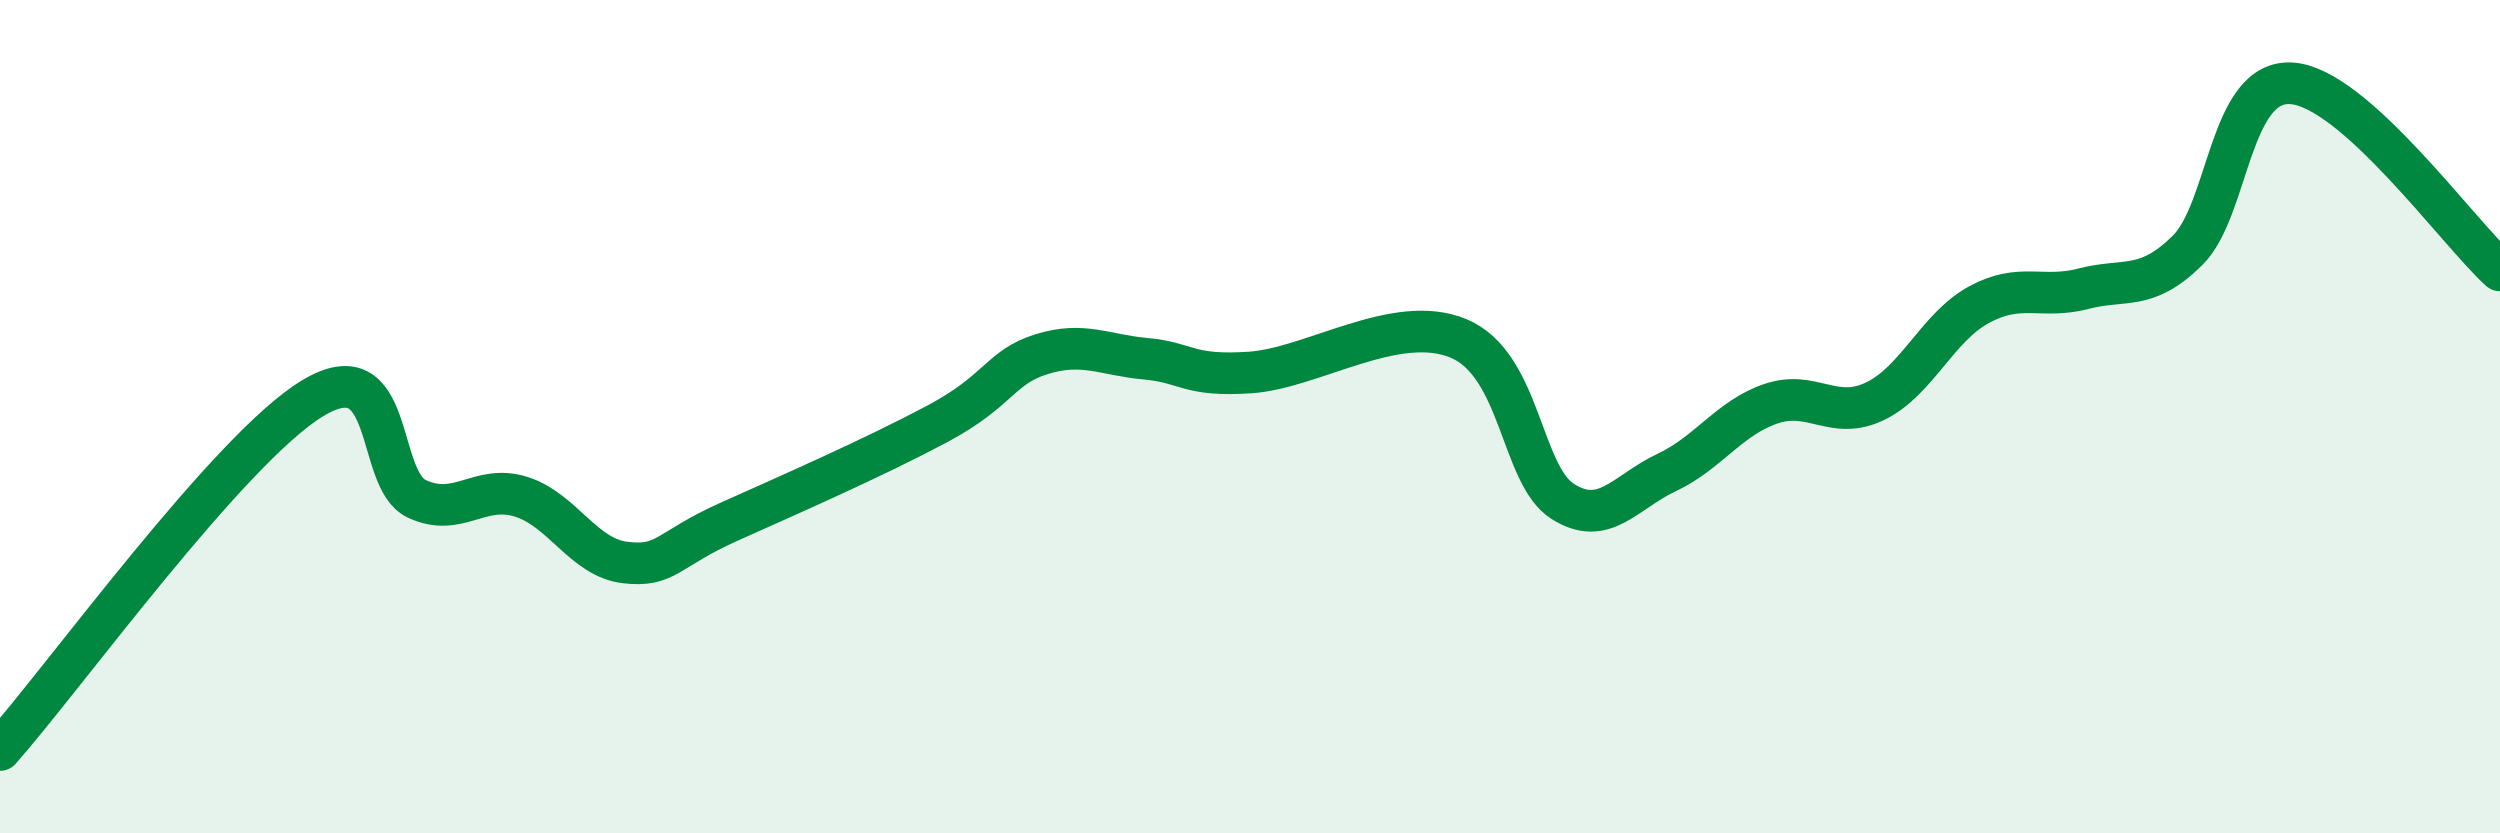
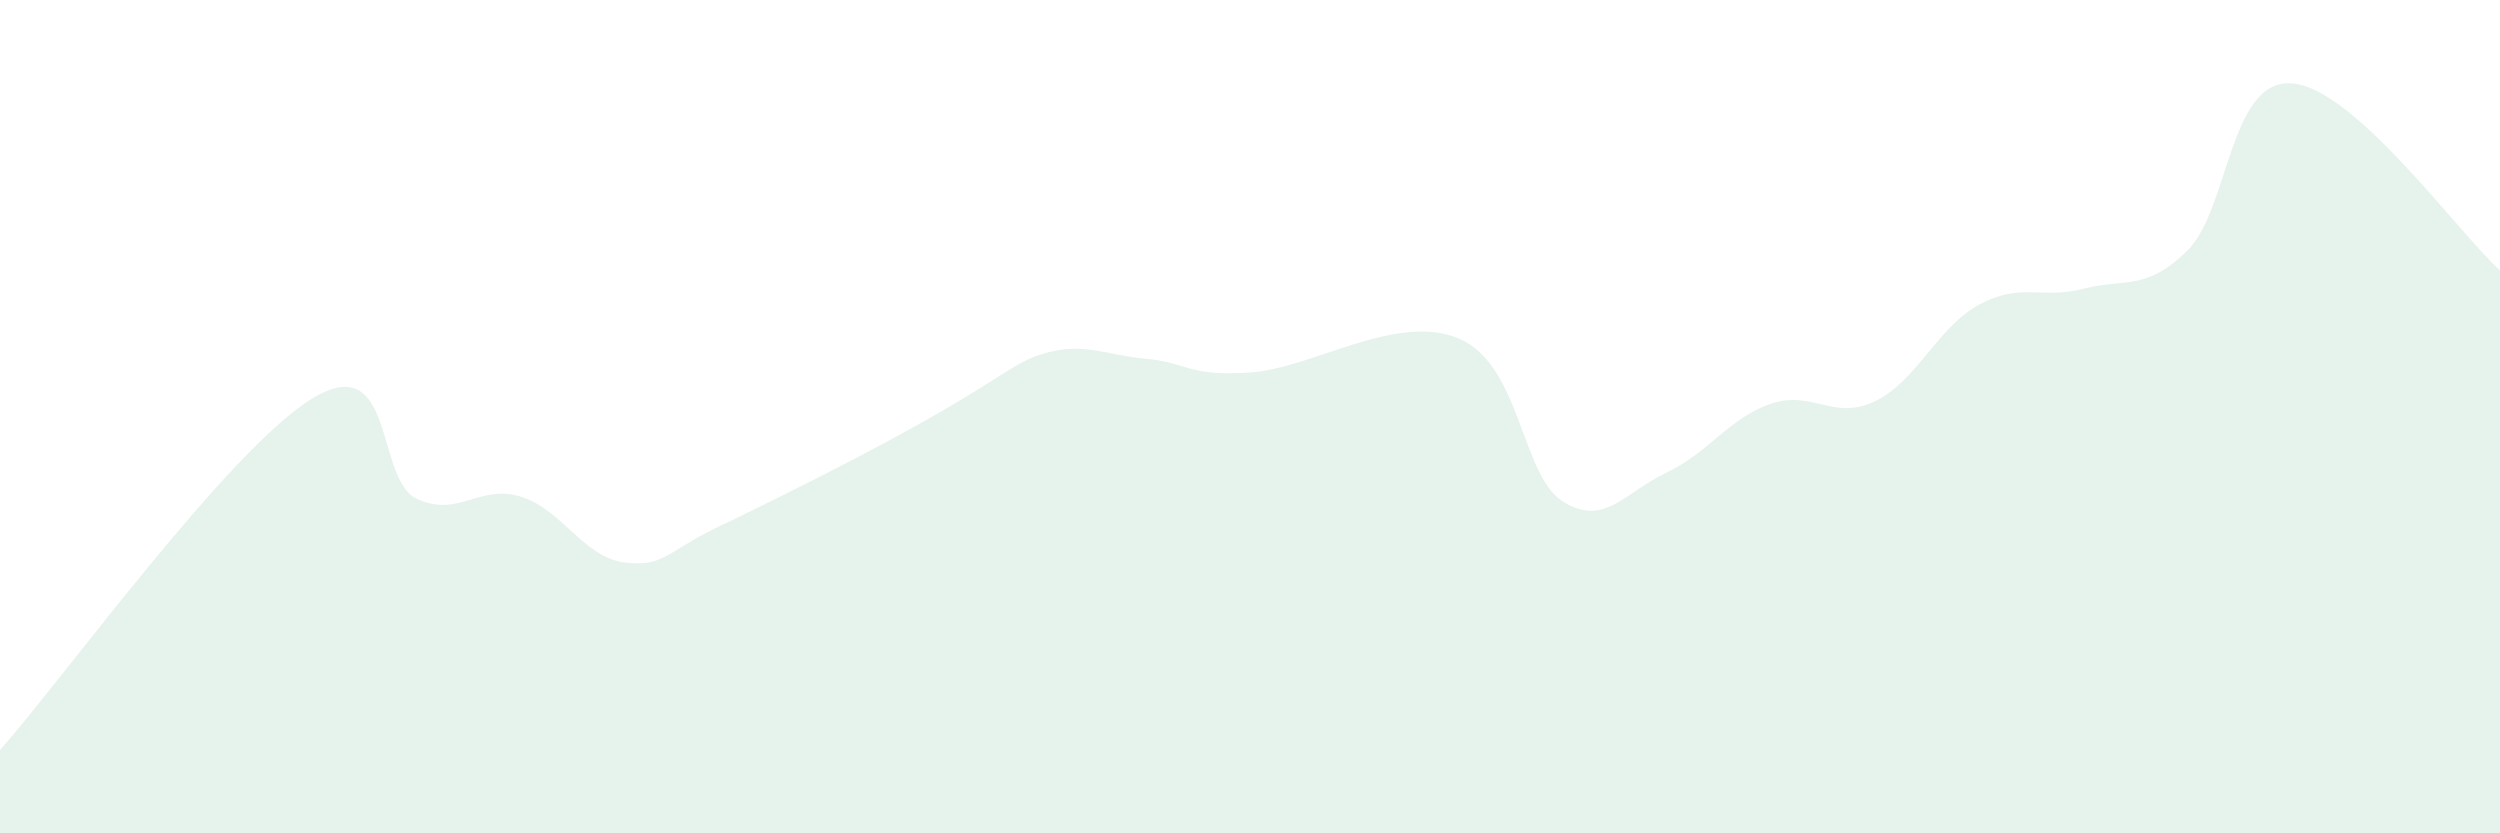
<svg xmlns="http://www.w3.org/2000/svg" width="60" height="20" viewBox="0 0 60 20">
-   <path d="M 0,18 C 1.5,16.31 5.5,10.77 7.5,9.56 C 9.5,8.35 9,11.5 10,11.97 C 11,12.44 11.5,11.61 12.5,11.92 C 13.5,12.23 14,13.38 15,13.5 C 16,13.62 16,13.19 17.5,12.52 C 19,11.85 21,10.97 22.5,10.17 C 24,9.37 24,8.81 25,8.5 C 26,8.19 26.5,8.52 27.5,8.61 C 28.5,8.7 28.5,9.04 30,8.94 C 31.5,8.84 33.5,7.5 35,8.12 C 36.5,8.74 36.5,11.39 37.5,12.03 C 38.5,12.67 39,11.81 40,11.34 C 41,10.87 41.5,10.03 42.5,9.69 C 43.5,9.35 44,10.11 45,9.63 C 46,9.15 46.5,7.85 47.5,7.31 C 48.5,6.77 49,7.19 50,6.93 C 51,6.67 51.5,7 52.5,6.01 C 53.5,5.02 53.5,1.9 55,2 C 56.5,2.1 59,5.59 60,6.49L60 20L0 20Z" fill="#008740" opacity="0.1" stroke-linecap="round" stroke-linejoin="round" />
-   <path d="M 0,18 C 1.5,16.31 5.5,10.77 7.5,9.56 C 9.5,8.35 9,11.5 10,11.97 C 11,12.44 11.5,11.61 12.5,11.92 C 13.5,12.23 14,13.38 15,13.5 C 16,13.62 16,13.19 17.5,12.52 C 19,11.85 21,10.97 22.5,10.17 C 24,9.37 24,8.81 25,8.5 C 26,8.19 26.5,8.52 27.5,8.61 C 28.5,8.7 28.5,9.04 30,8.94 C 31.5,8.84 33.5,7.5 35,8.12 C 36.5,8.74 36.5,11.39 37.5,12.03 C 38.5,12.67 39,11.81 40,11.34 C 41,10.87 41.5,10.03 42.5,9.69 C 43.5,9.35 44,10.11 45,9.63 C 46,9.15 46.5,7.85 47.5,7.31 C 48.5,6.77 49,7.19 50,6.93 C 51,6.67 51.5,7 52.5,6.01 C 53.5,5.02 53.5,1.9 55,2 C 56.5,2.1 59,5.59 60,6.49" stroke="#008740" stroke-width="1" fill="none" stroke-linecap="round" stroke-linejoin="round" />
+   <path d="M 0,18 C 1.5,16.31 5.5,10.77 7.5,9.56 C 9.5,8.35 9,11.5 10,11.97 C 11,12.44 11.5,11.61 12.5,11.92 C 13.5,12.23 14,13.38 15,13.5 C 16,13.62 16,13.19 17.5,12.52 C 24,9.37 24,8.81 25,8.5 C 26,8.19 26.5,8.52 27.5,8.61 C 28.5,8.7 28.5,9.04 30,8.94 C 31.5,8.84 33.5,7.5 35,8.12 C 36.5,8.74 36.5,11.39 37.5,12.03 C 38.5,12.67 39,11.81 40,11.34 C 41,10.87 41.5,10.03 42.5,9.69 C 43.5,9.35 44,10.11 45,9.63 C 46,9.15 46.5,7.85 47.5,7.31 C 48.5,6.77 49,7.19 50,6.93 C 51,6.67 51.5,7 52.5,6.01 C 53.5,5.02 53.5,1.9 55,2 C 56.5,2.1 59,5.59 60,6.49L60 20L0 20Z" fill="#008740" opacity="0.1" stroke-linecap="round" stroke-linejoin="round" />
</svg>